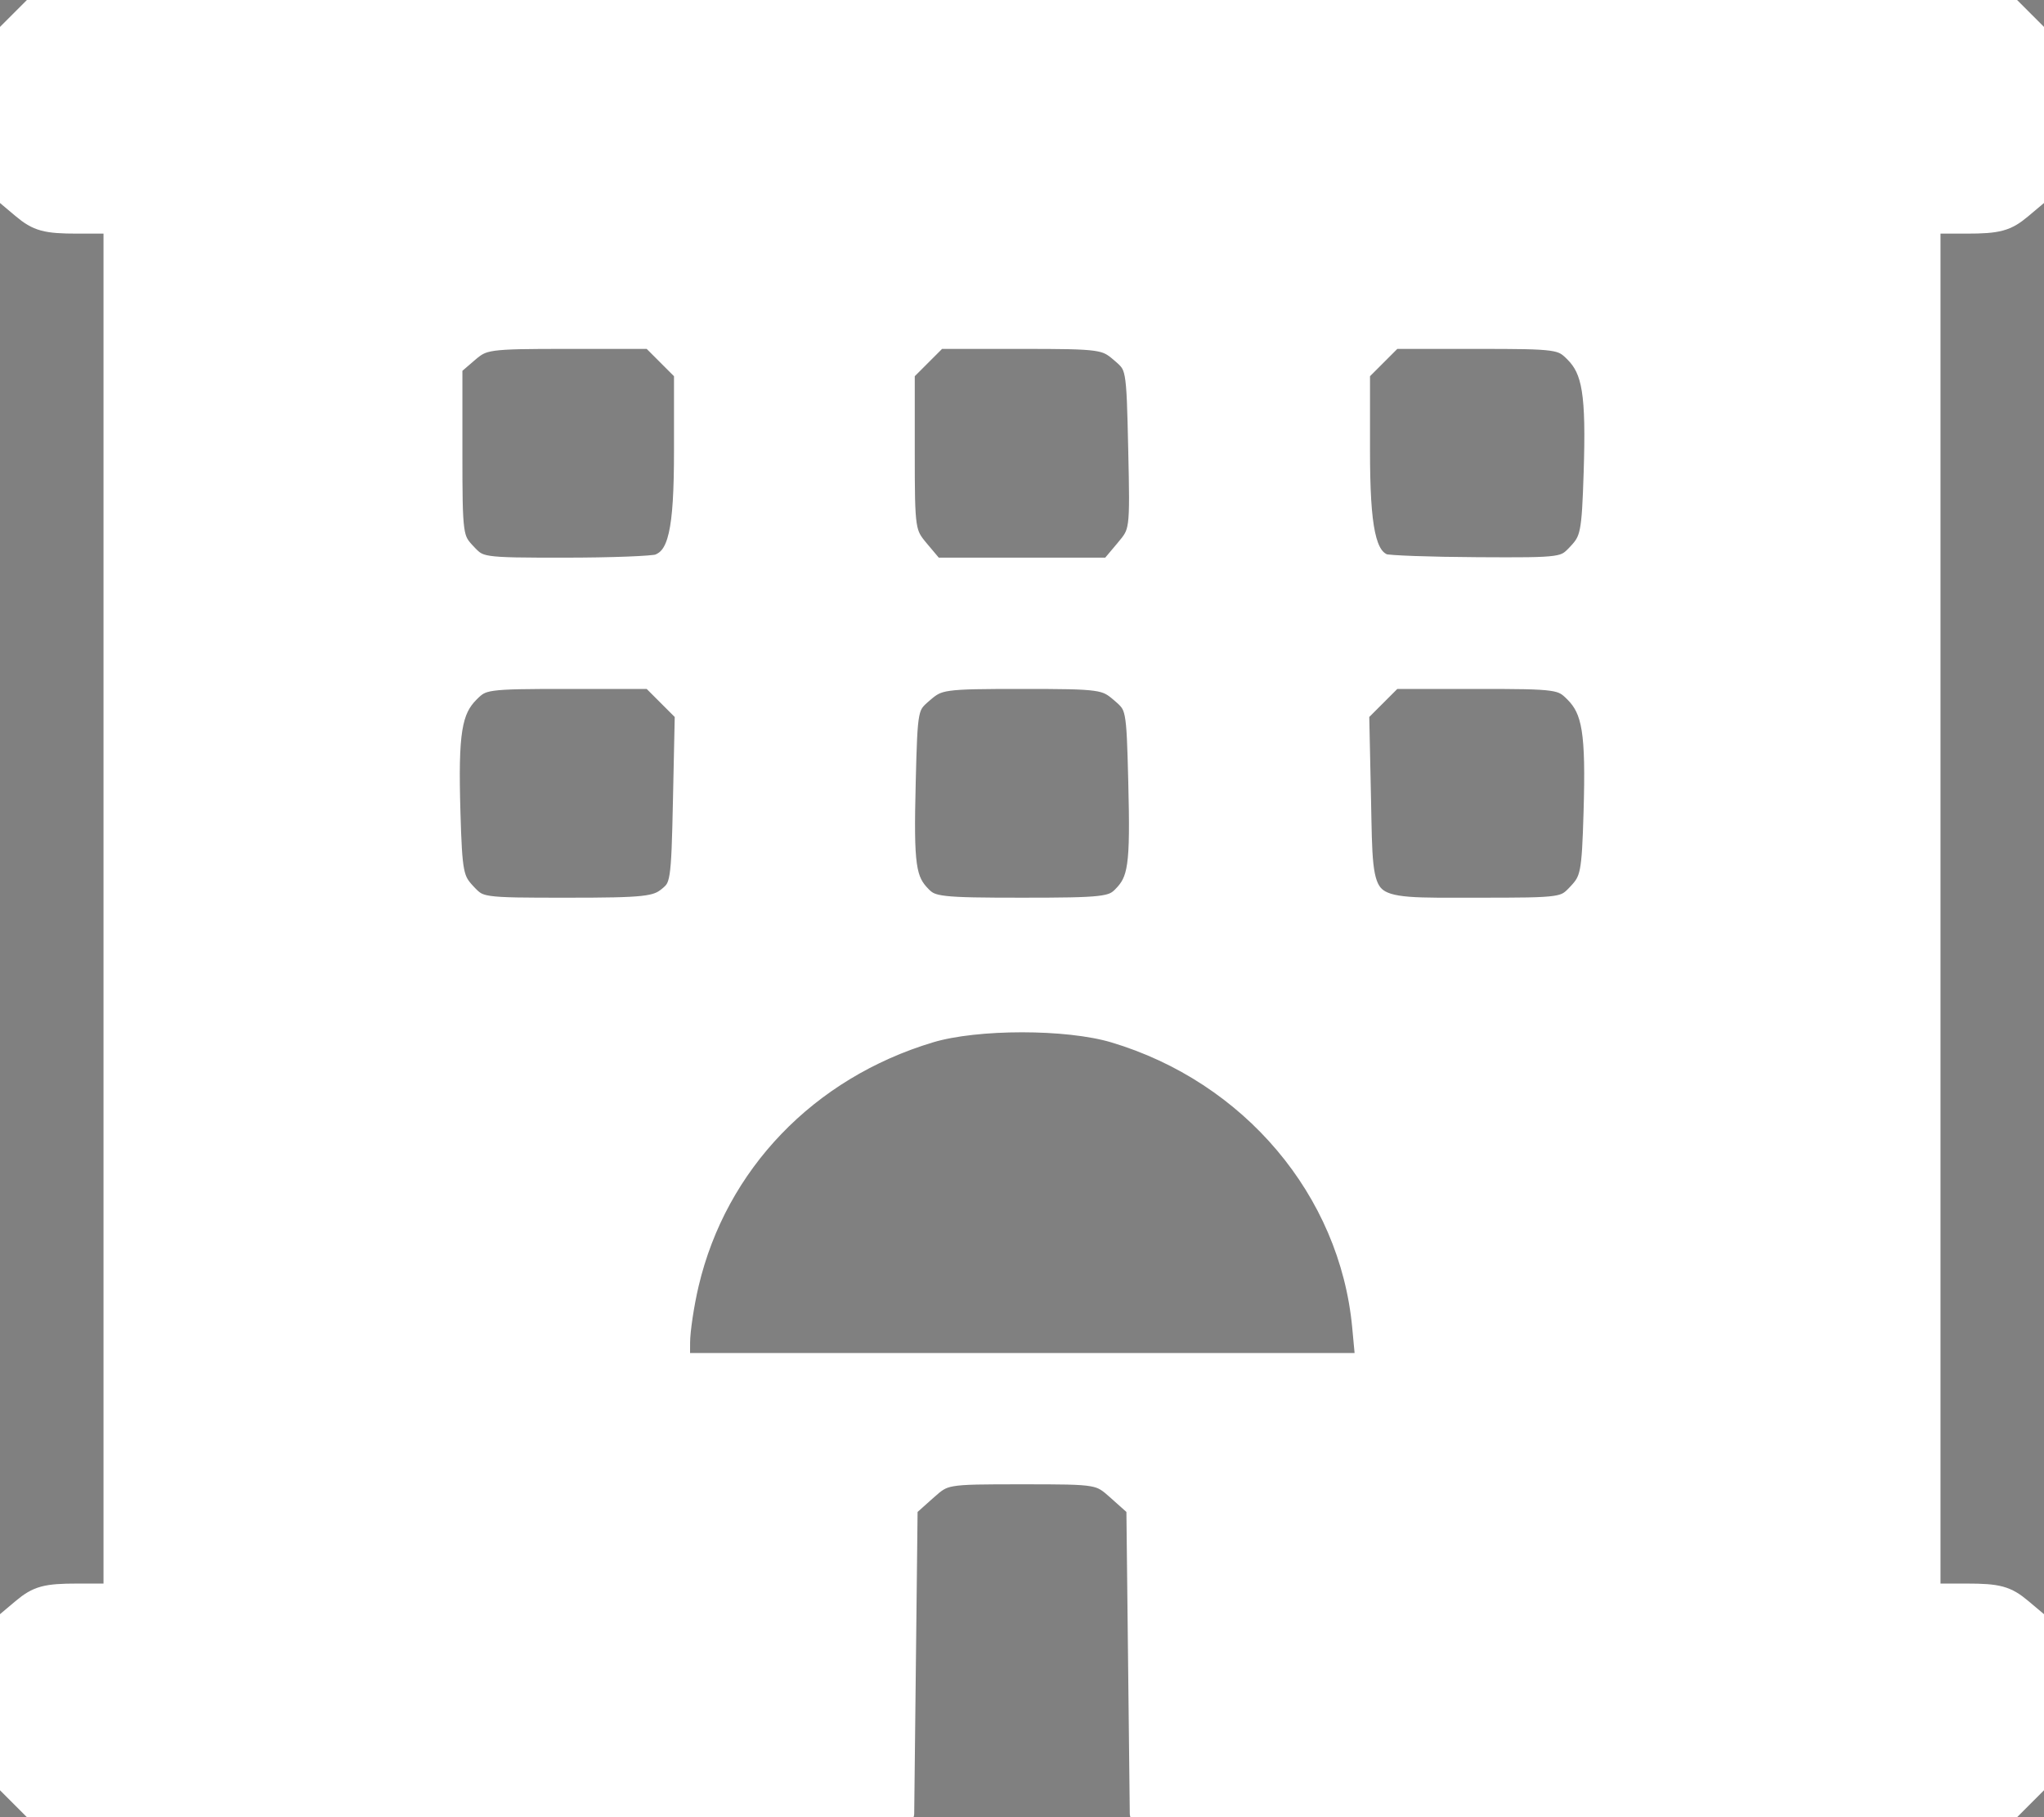
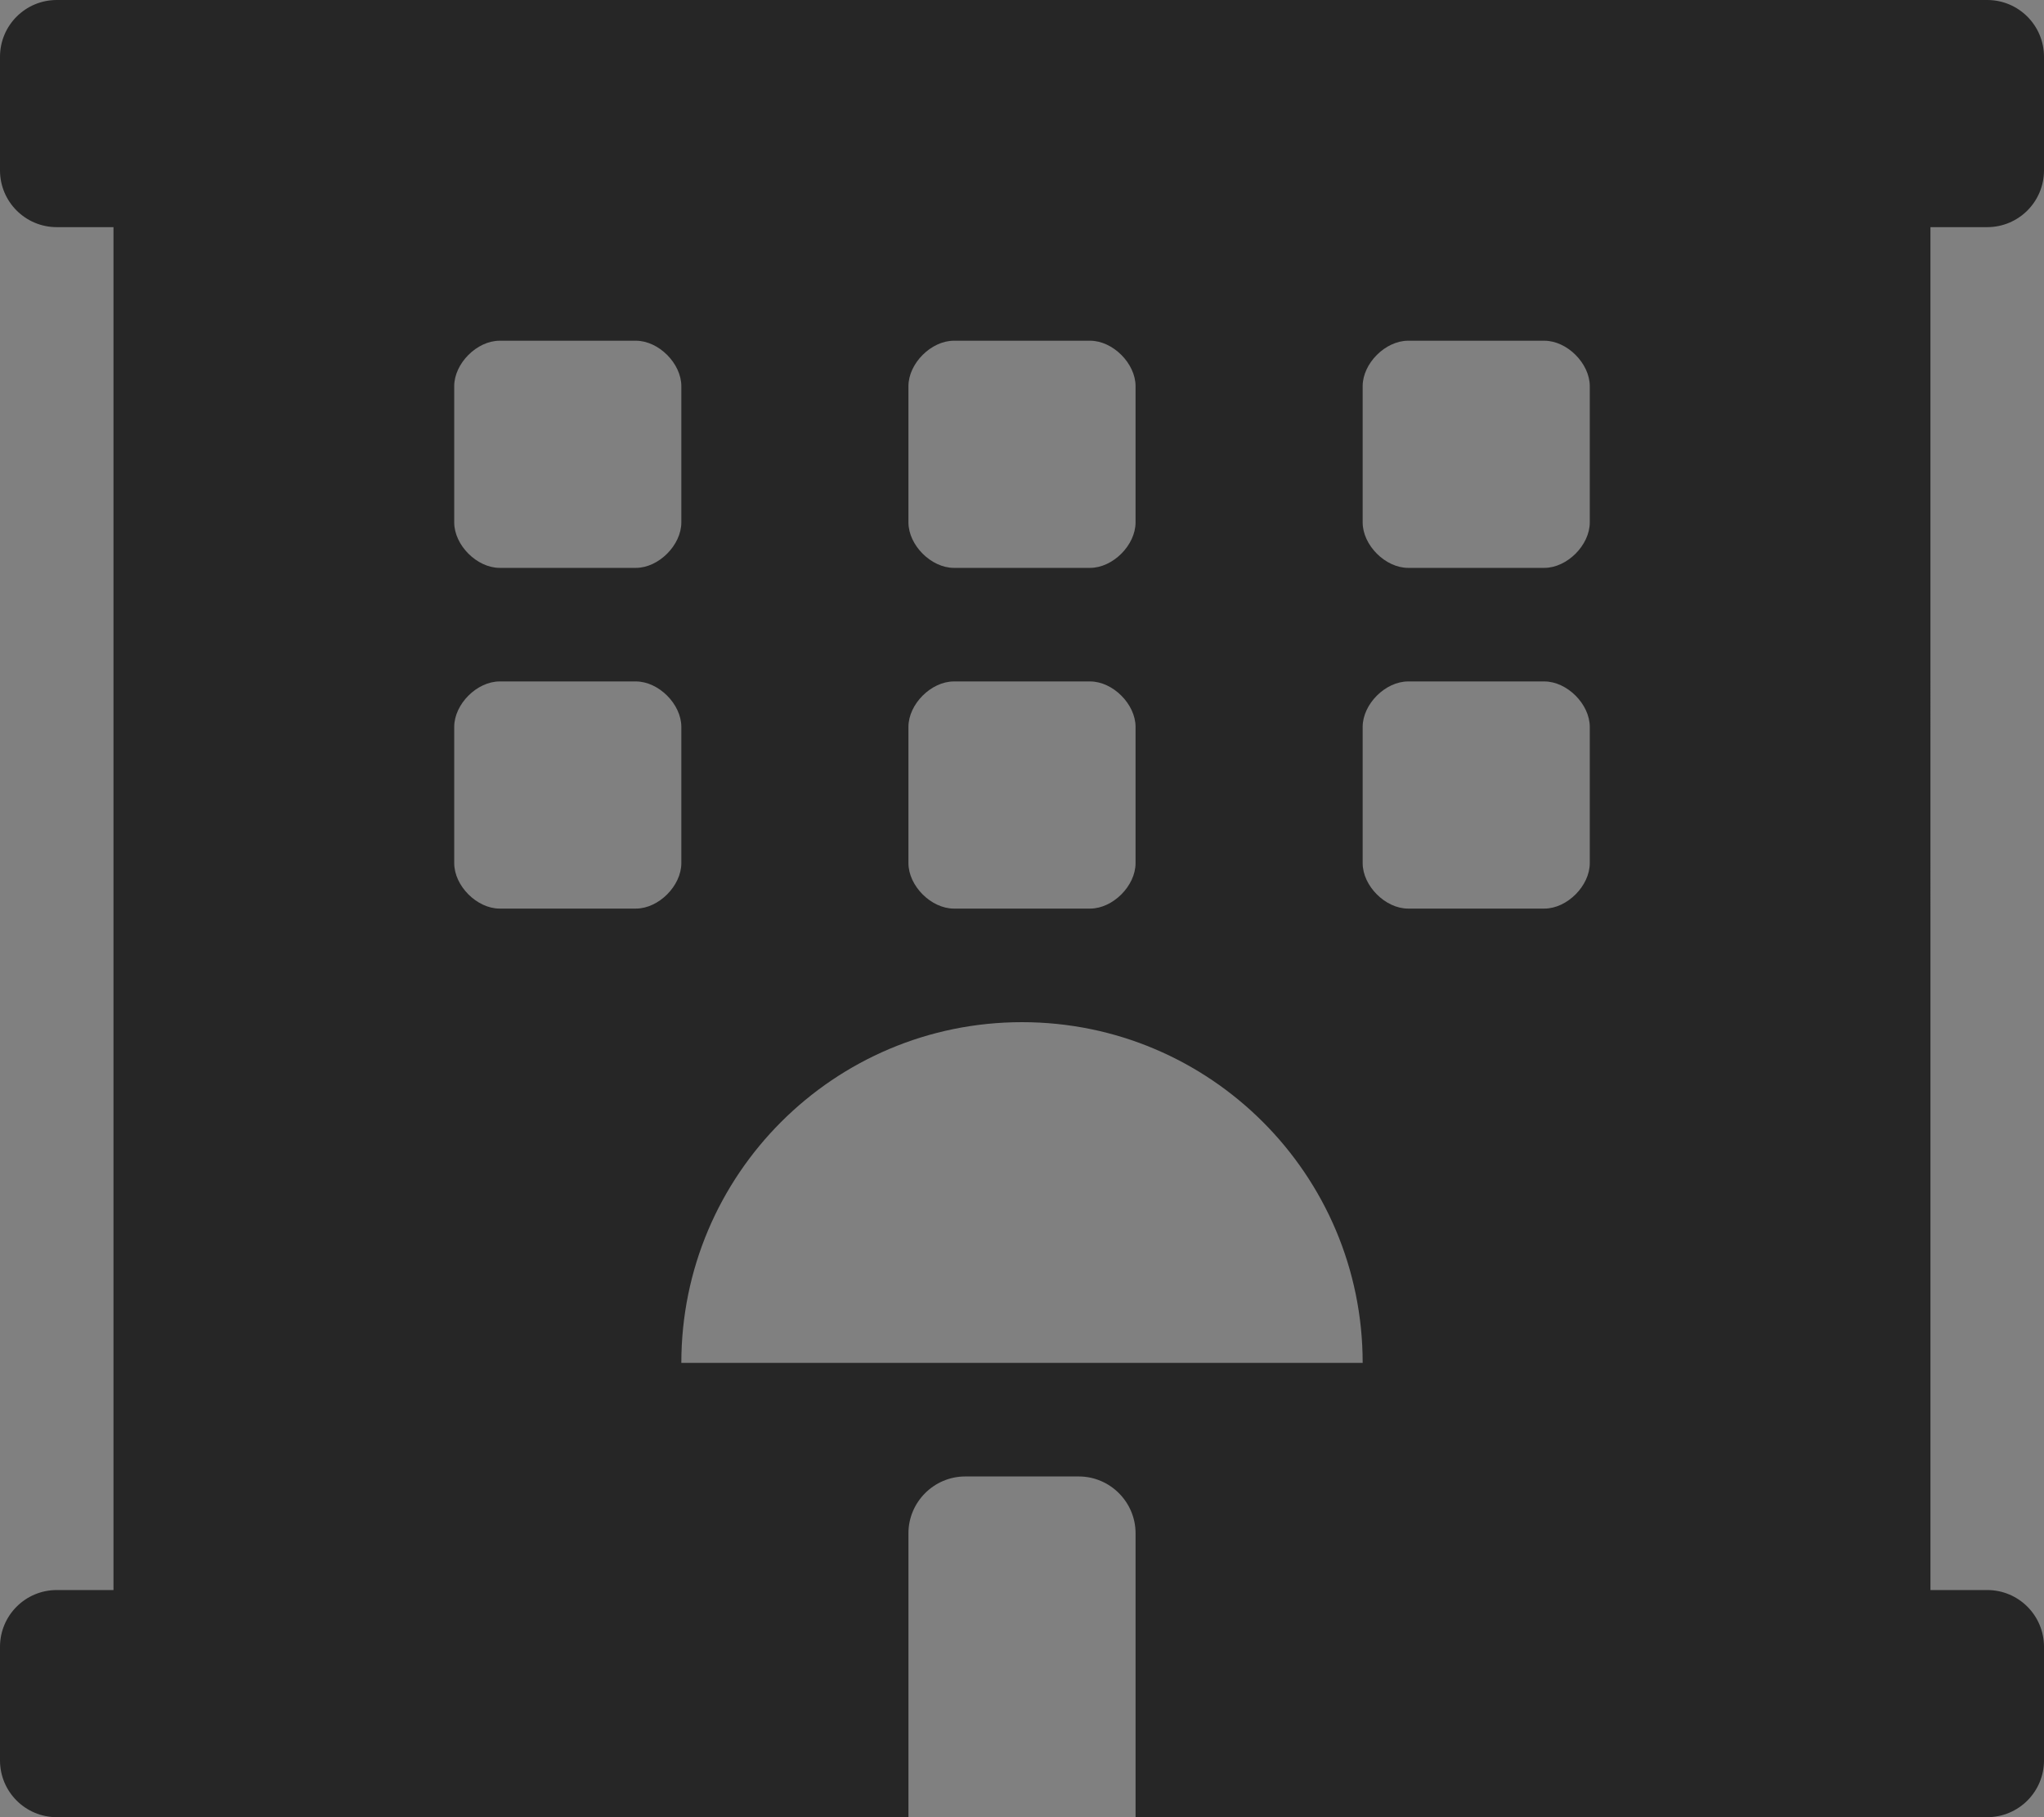
<svg xmlns="http://www.w3.org/2000/svg" xmlns:ns1="http://sodipodi.sourceforge.net/DTD/sodipodi-0.dtd" xmlns:ns2="http://www.inkscape.org/namespaces/inkscape" class="svg-inline--fa fa-hotel fa-w-18 nav-icon" aria-hidden="true" focusable="false" data-prefix="fas" data-icon="hotel" role="img" viewBox="0 0 576 512" data-fa-i2svg="" width="576" height="512" version="1.1" id="svg4" ns1:docname="iptu.svg" ns2:version="1.0.1 (3bc2e813f5, 2020-09-07)">
  <rect x="0" y="0" width="576" height="512" fill="#808080" stroke="none" />
  <defs id="defs8" />
  <ns1:namedview pagecolor="#ffffff" bordercolor="#666666" borderopacity="1" objecttolerance="10" gridtolerance="10" guidetolerance="10" ns2:pageopacity="0" ns2:pageshadow="2" ns2:window-width="1088" ns2:window-height="895" id="namedview6" showgrid="false" ns2:zoom="0.61580177" ns2:cx="288" ns2:cy="256" ns2:window-x="2863" ns2:window-y="183" ns2:window-maximized="0" ns2:current-layer="svg4" />
  <path fill="#262626" d="M560 64c8.84 0 16-7.16 16-16V16c0-8.84-7.16-16-16-16H16C7.16 0 0 7.16 0 16v32c0 8.84 7.16 16 16 16h15.98v384H16c-8.84 0-16 7.16-16 16v32c0 8.84 7.16 16 16 16h240v-80c0-8.8 7.2-16 16-16h32c8.8 0 16 7.2 16 16v80h240c8.84 0 16-7.16 16-16v-32c0-8.84-7.16-16-16-16h-16V64h16zm-304 44.8c0-6.4 6.4-12.8 12.8-12.8h38.4c6.4 0 12.8 6.4 12.8 12.8v38.4c0 6.4-6.4 12.8-12.8 12.8h-38.4c-6.4 0-12.8-6.4-12.8-12.8v-38.4zm0 96c0-6.4 6.4-12.8 12.8-12.8h38.4c6.4 0 12.8 6.4 12.8 12.8v38.4c0 6.4-6.4 12.8-12.8 12.8h-38.4c-6.4 0-12.8-6.4-12.8-12.8v-38.4zm-128-96c0-6.4 6.4-12.8 12.8-12.8h38.4c6.4 0 12.8 6.4 12.8 12.8v38.4c0 6.4-6.4 12.8-12.8 12.8h-38.4c-6.4 0-12.8-6.4-12.8-12.8v-38.4zM179.2 256h-38.4c-6.4 0-12.8-6.4-12.8-12.8v-38.4c0-6.4 6.4-12.8 12.8-12.8h38.4c6.4 0 12.8 6.4 12.8 12.8v38.4c0 6.4-6.4 12.8-12.8 12.8zM192 384c0-53.02 42.98-96 96-96s96 42.98 96 96H192zm256-140.8c0 6.4-6.4 12.8-12.8 12.8h-38.4c-6.4 0-12.8-6.4-12.8-12.8v-38.4c0-6.4 6.4-12.8 12.8-12.8h38.4c6.4 0 12.8 6.4 12.8 12.8v38.4zm0-96c0 6.4-6.4 12.8-12.8 12.8h-38.4c-6.4 0-12.8-6.4-12.8-12.8v-38.4c0-6.4 6.4-12.8 12.8-12.8h38.4c6.4 0 12.8 6.4 12.8 12.8v38.4z" id="path2" />
-   <path style="fill:#ffffff;fill-opacity:1;stroke:#ffffff;stroke-width:6.138;stroke-linejoin:round" d="m 6.129,506.205 -4.747,-4.747 v -21.903 -21.903 L 6.378,453.448 C 10.618,449.88 12.953,449.244 21.805,449.244 H 32.236 V 256 62.756 H 21.805 c -8.852,0 -11.187,-0.636 -15.427,-4.204 L 1.382,54.348 V 32.445 10.541 L 6.129,5.795 10.875,1.048 H 288 565.125 l 4.747,4.747 4.747,4.747 v 21.903 21.903 l -4.996,4.204 c -4.24,3.568 -6.575,4.204 -15.427,4.204 H 543.764 V 256 449.244 h 10.431 c 8.852,0 11.187,0.636 15.427,4.204 l 4.996,4.204 v 21.903 21.903 l -4.747,4.747 -4.747,4.747 H 443.283 321.441 l -0.482,-43.169 -0.482,-43.169 -5.303,-4.736 c -5.302,-4.735 -5.307,-4.736 -27.175,-4.736 -21.868,0 -21.872,8.4e-4 -27.175,4.736 l -5.303,4.736 -0.482,43.169 -0.482,43.169 H 132.717 10.875 Z M 384.108,373.752 c -3.595,-38.494 -31.468,-71.492 -70.125,-83.016 -13.193,-3.933 -38.79,-3.934 -51.895,-0.002 -34.658,10.397 -60.193,36.964 -68.207,70.963 -1.35,5.727 -2.465,13.152 -2.478,16.502 l -0.024,6.089 h 96.857 96.857 z M 188.356,252.899 c 3.675,-2.972 3.855,-4.116 4.357,-27.614 l 0.523,-24.513 -4.864,-4.864 -4.864,-4.864 h -23.745 c -22.867,0 -23.889,0.144 -27.624,3.878 -5.104,5.104 -6.118,11.419 -5.456,33.964 0.505,17.207 0.873,19.085 4.487,22.928 3.896,4.143 4.192,4.186 28.644,4.186 21.895,0 25.144,-0.353 28.541,-3.101 z m 128.021,-0.106 c 4.663,-4.663 5.238,-8.687 4.64,-32.49 -0.532,-21.18 -0.591,-21.474 -5.095,-25.344 -4.358,-3.745 -5.571,-3.915 -27.922,-3.915 -22.351,0 -23.563,0.17 -27.922,3.915 -4.503,3.87 -4.563,4.164 -5.095,25.344 -0.598,23.803 -0.023,27.827 4.64,32.49 C 262.54,255.71 265.103,256 288,256 c 22.897,0 25.46,-0.29 28.377,-3.206 z m 128.452,-0.979 c 3.614,-3.843 3.982,-5.721 4.487,-22.928 0.662,-22.545 -0.352,-28.86 -5.456,-33.964 -3.735,-3.735 -4.757,-3.878 -27.624,-3.878 h -23.745 l -4.864,4.864 -4.864,4.864 0.523,24.513 C 383.974,257.458 382.412,256 416.185,256 c 24.452,0 24.748,-0.043 28.644,-4.186 z M 185.622,159.181 c 5.744,-2.204 7.38,-9.37 7.38,-32.325 v -22.128 l -4.747,-4.747 -4.747,-4.747 h -23.581 c -22.586,0 -23.773,0.165 -28.137,3.919 l -4.556,3.919 v 24.368 c 0,23.555 0.131,24.508 3.937,28.559 3.887,4.137 4.241,4.191 27.879,4.191 13.168,0 25.126,-0.454 26.571,-1.009 z m 131.58,-4.125 c 4.303,-5.113 4.318,-5.225 3.798,-28.563 -0.52,-23.385 -0.53,-23.437 -5.078,-27.344 -4.363,-3.749 -5.559,-3.915 -28.137,-3.915 h -23.581 l -4.747,4.747 -4.747,4.747 v 22.735 c 0,22.09 0.119,22.877 4.204,27.731 l 4.204,4.996 H 288 312.882 Z m 127.62,0.951 c 3.594,-3.825 3.98,-5.769 4.519,-22.759 0.709,-22.336 -0.364,-29.02 -5.48,-34.136 -3.735,-3.735 -4.757,-3.878 -27.624,-3.878 h -23.745 l -4.747,4.747 -4.747,4.747 v 22.128 c 0,22.326 1.667,30.155 6.867,32.247 1.135,0.457 13.081,0.888 26.545,0.959 24.28,0.127 24.514,0.094 28.411,-4.054 z" id="path835" />
</svg>